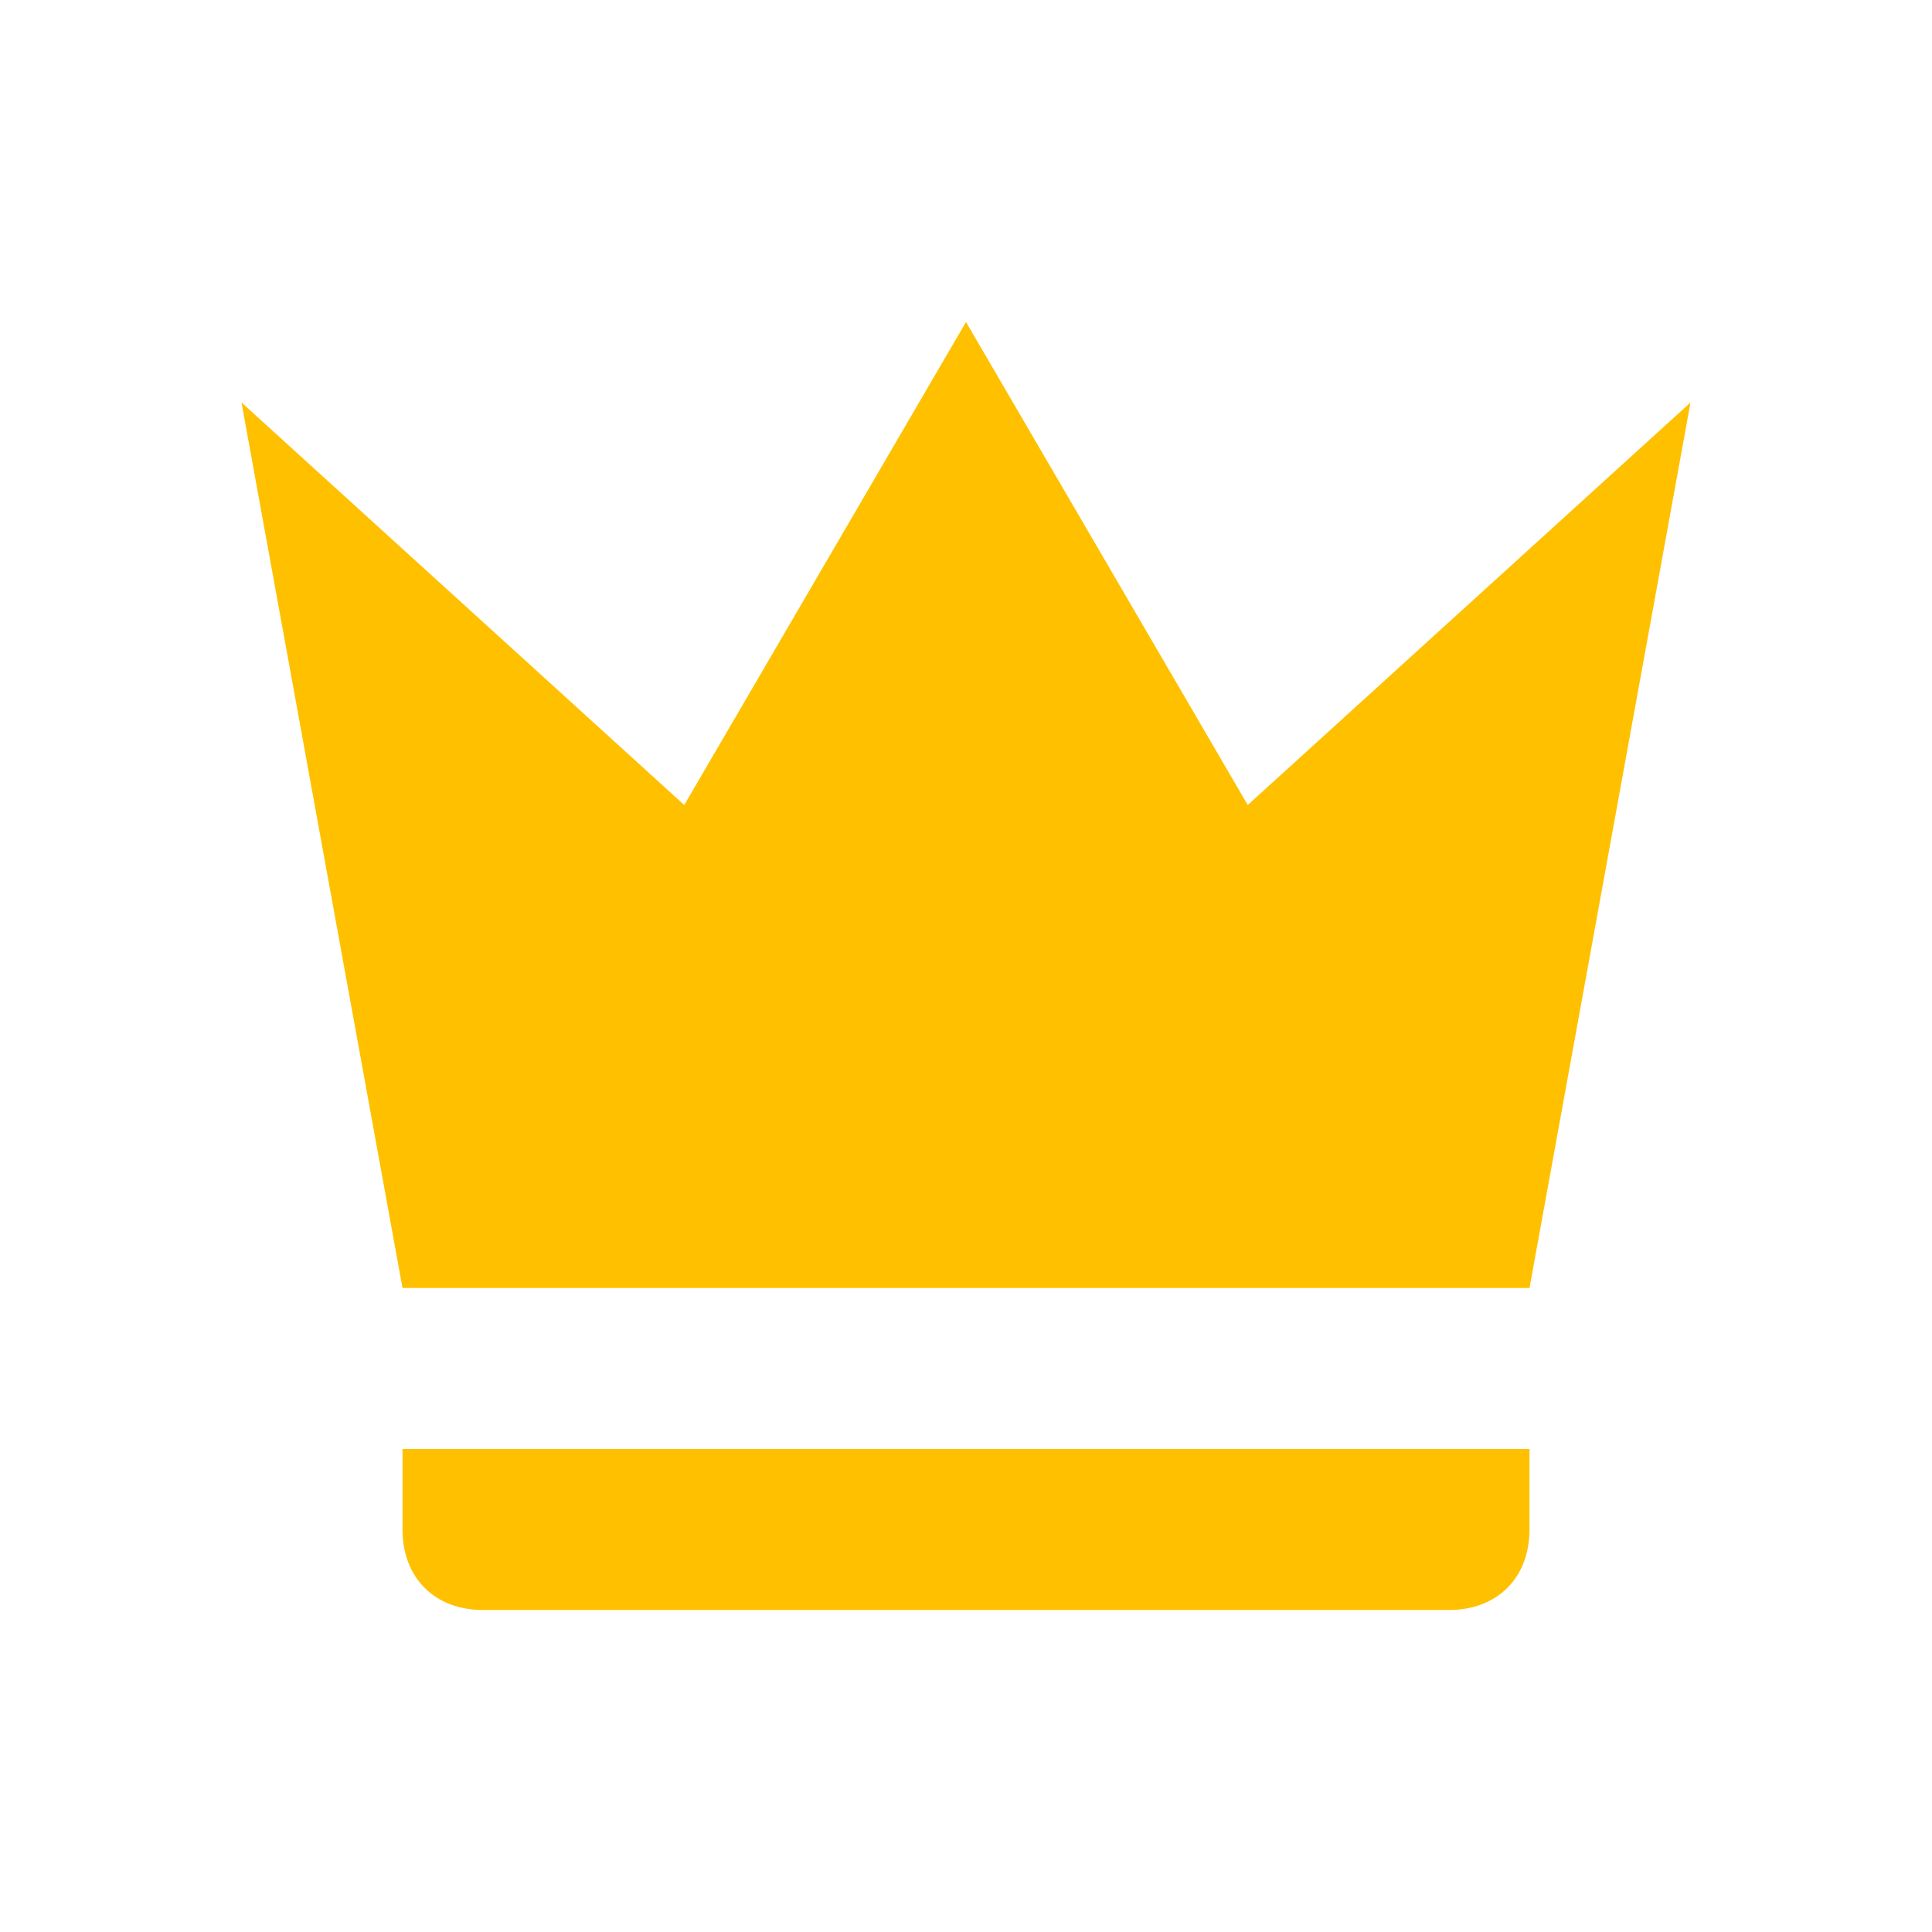
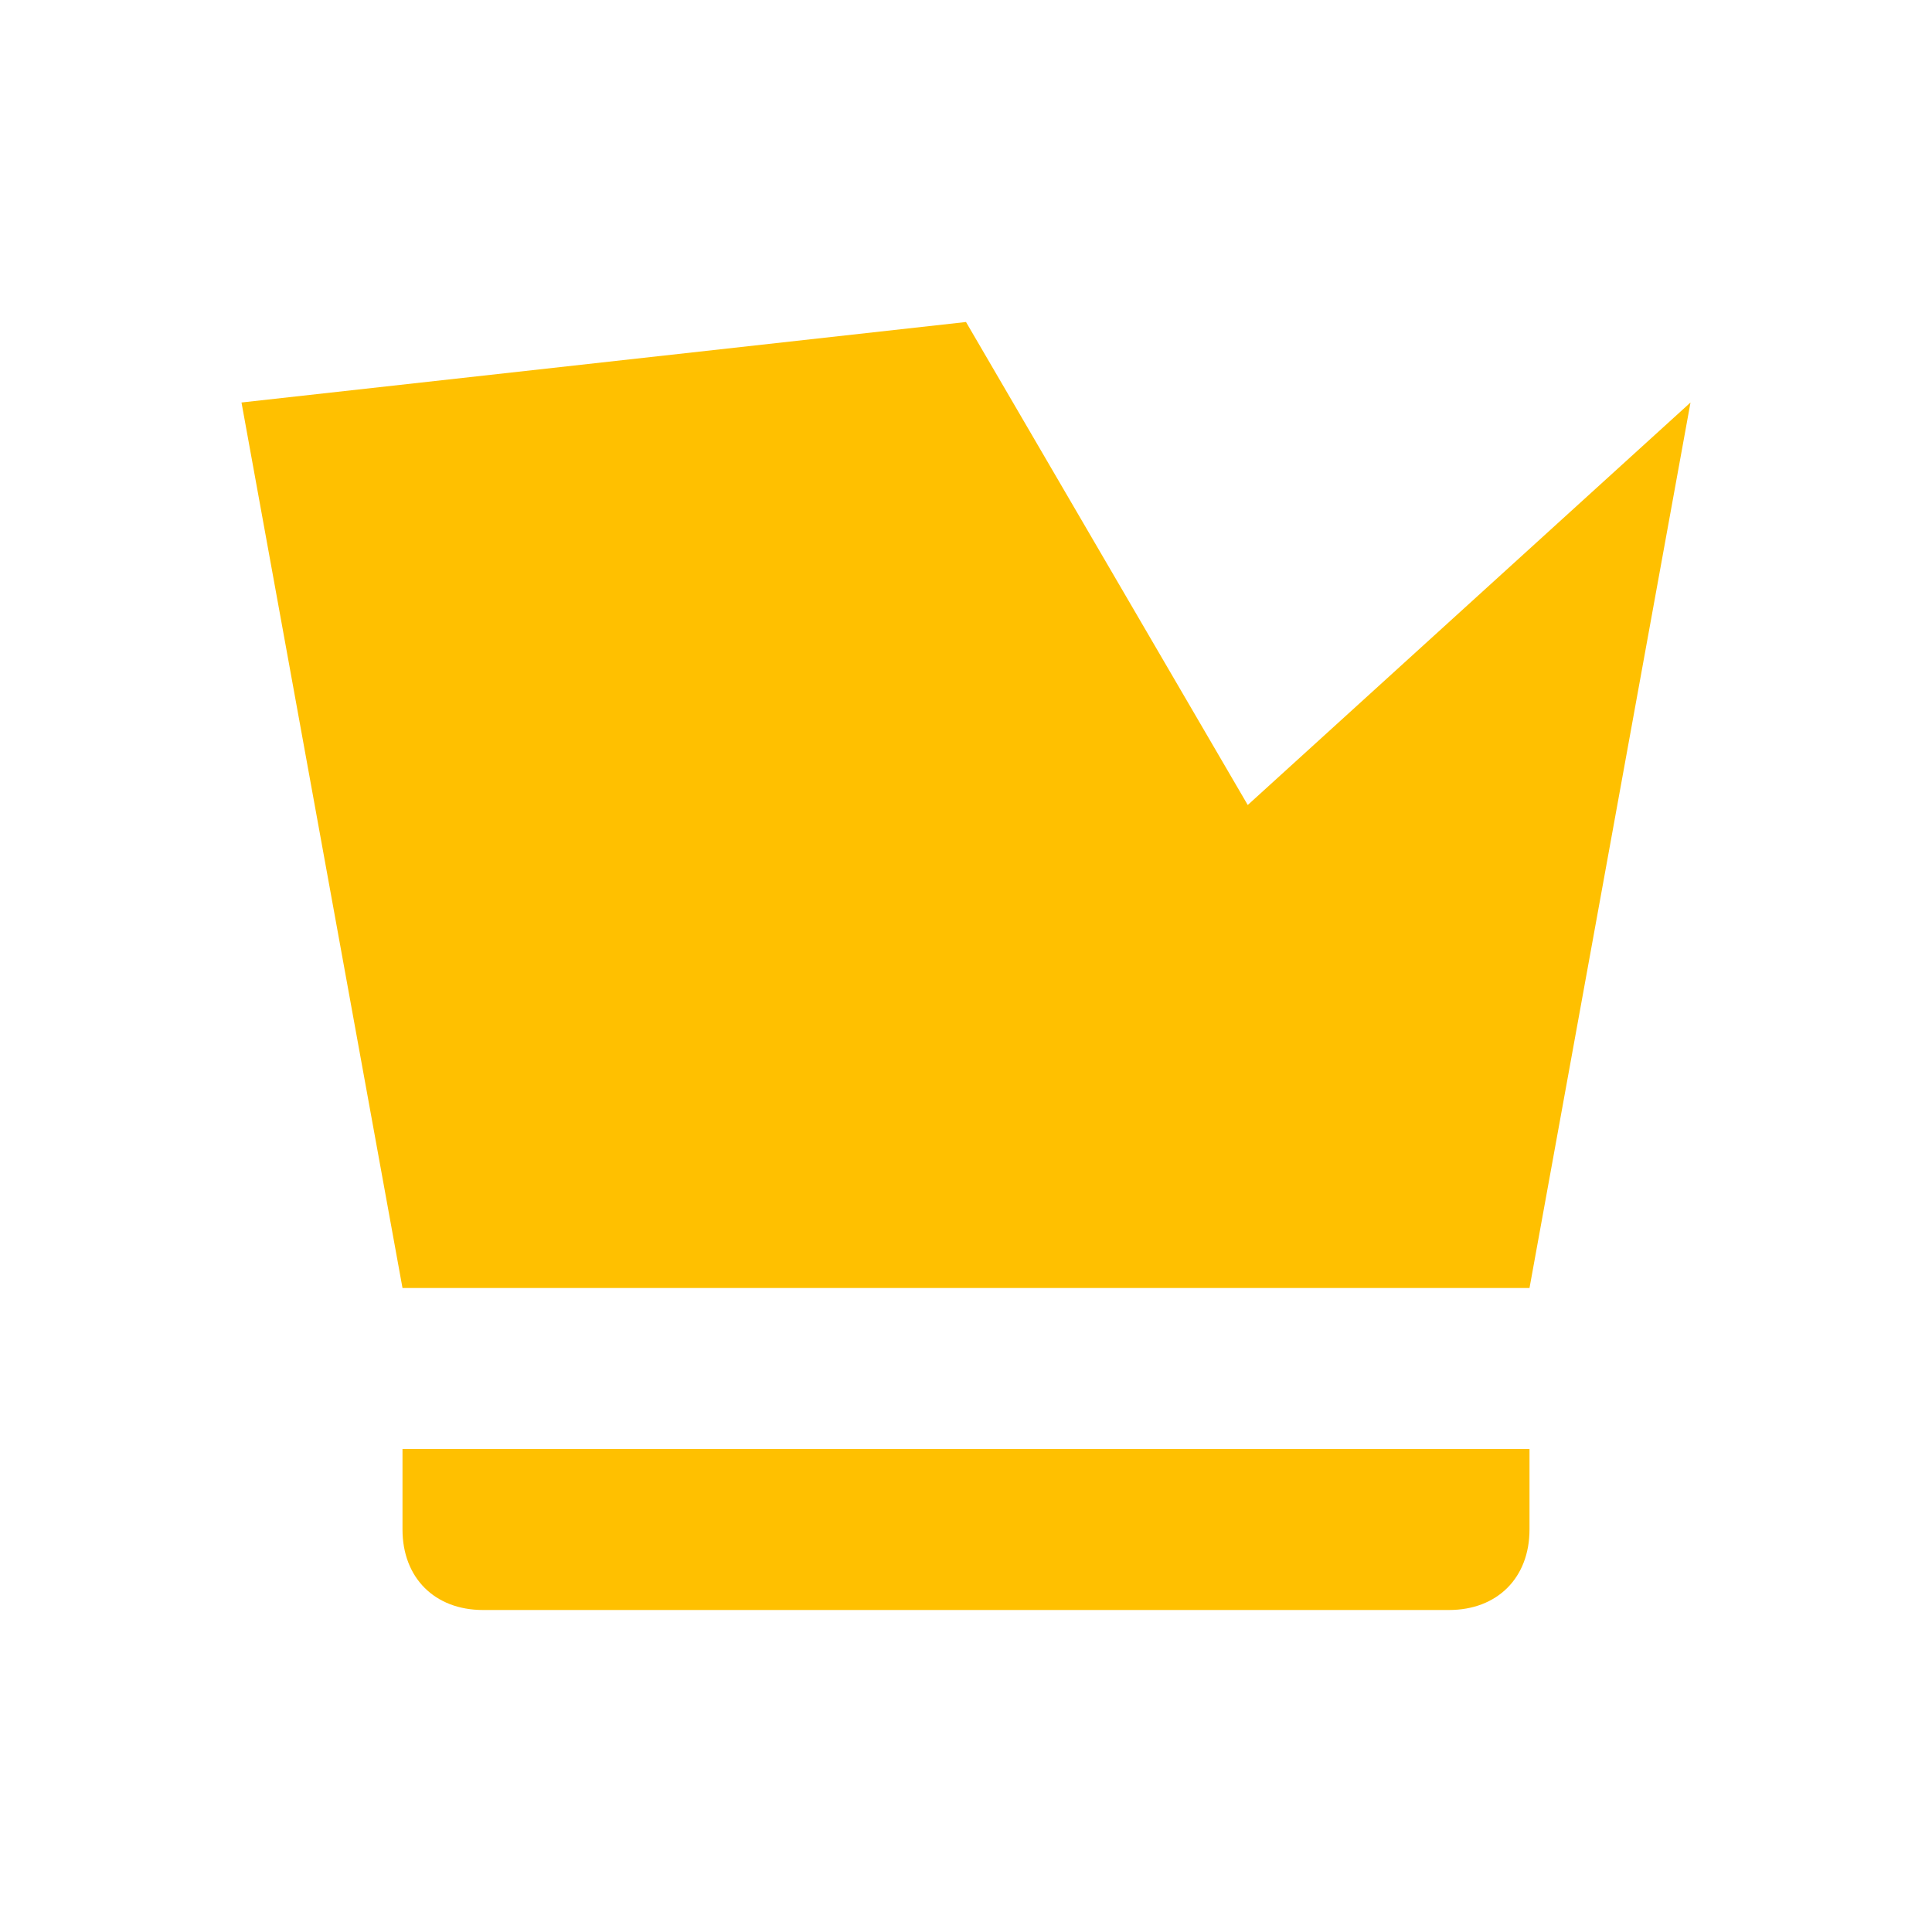
<svg xmlns="http://www.w3.org/2000/svg" width="30" height="30" viewBox="0 0 30 30" fill="none">
-   <path d="M6.25 20L3.75 6.25L10.625 12.5L15 5L19.375 12.5L26.25 6.25L23.75 20H6.25ZM23.75 23.75C23.75 24.5 23.25 25 22.5 25H7.5C6.75 25 6.25 24.5 6.25 23.75V22.5H23.75V23.75Z" fill="#FFC000" />
+   <path d="M6.25 20L3.75 6.25L15 5L19.375 12.5L26.25 6.25L23.75 20H6.25ZM23.75 23.75C23.75 24.5 23.25 25 22.5 25H7.5C6.75 25 6.25 24.5 6.25 23.75V22.5H23.75V23.75Z" fill="#FFC000" />
</svg>